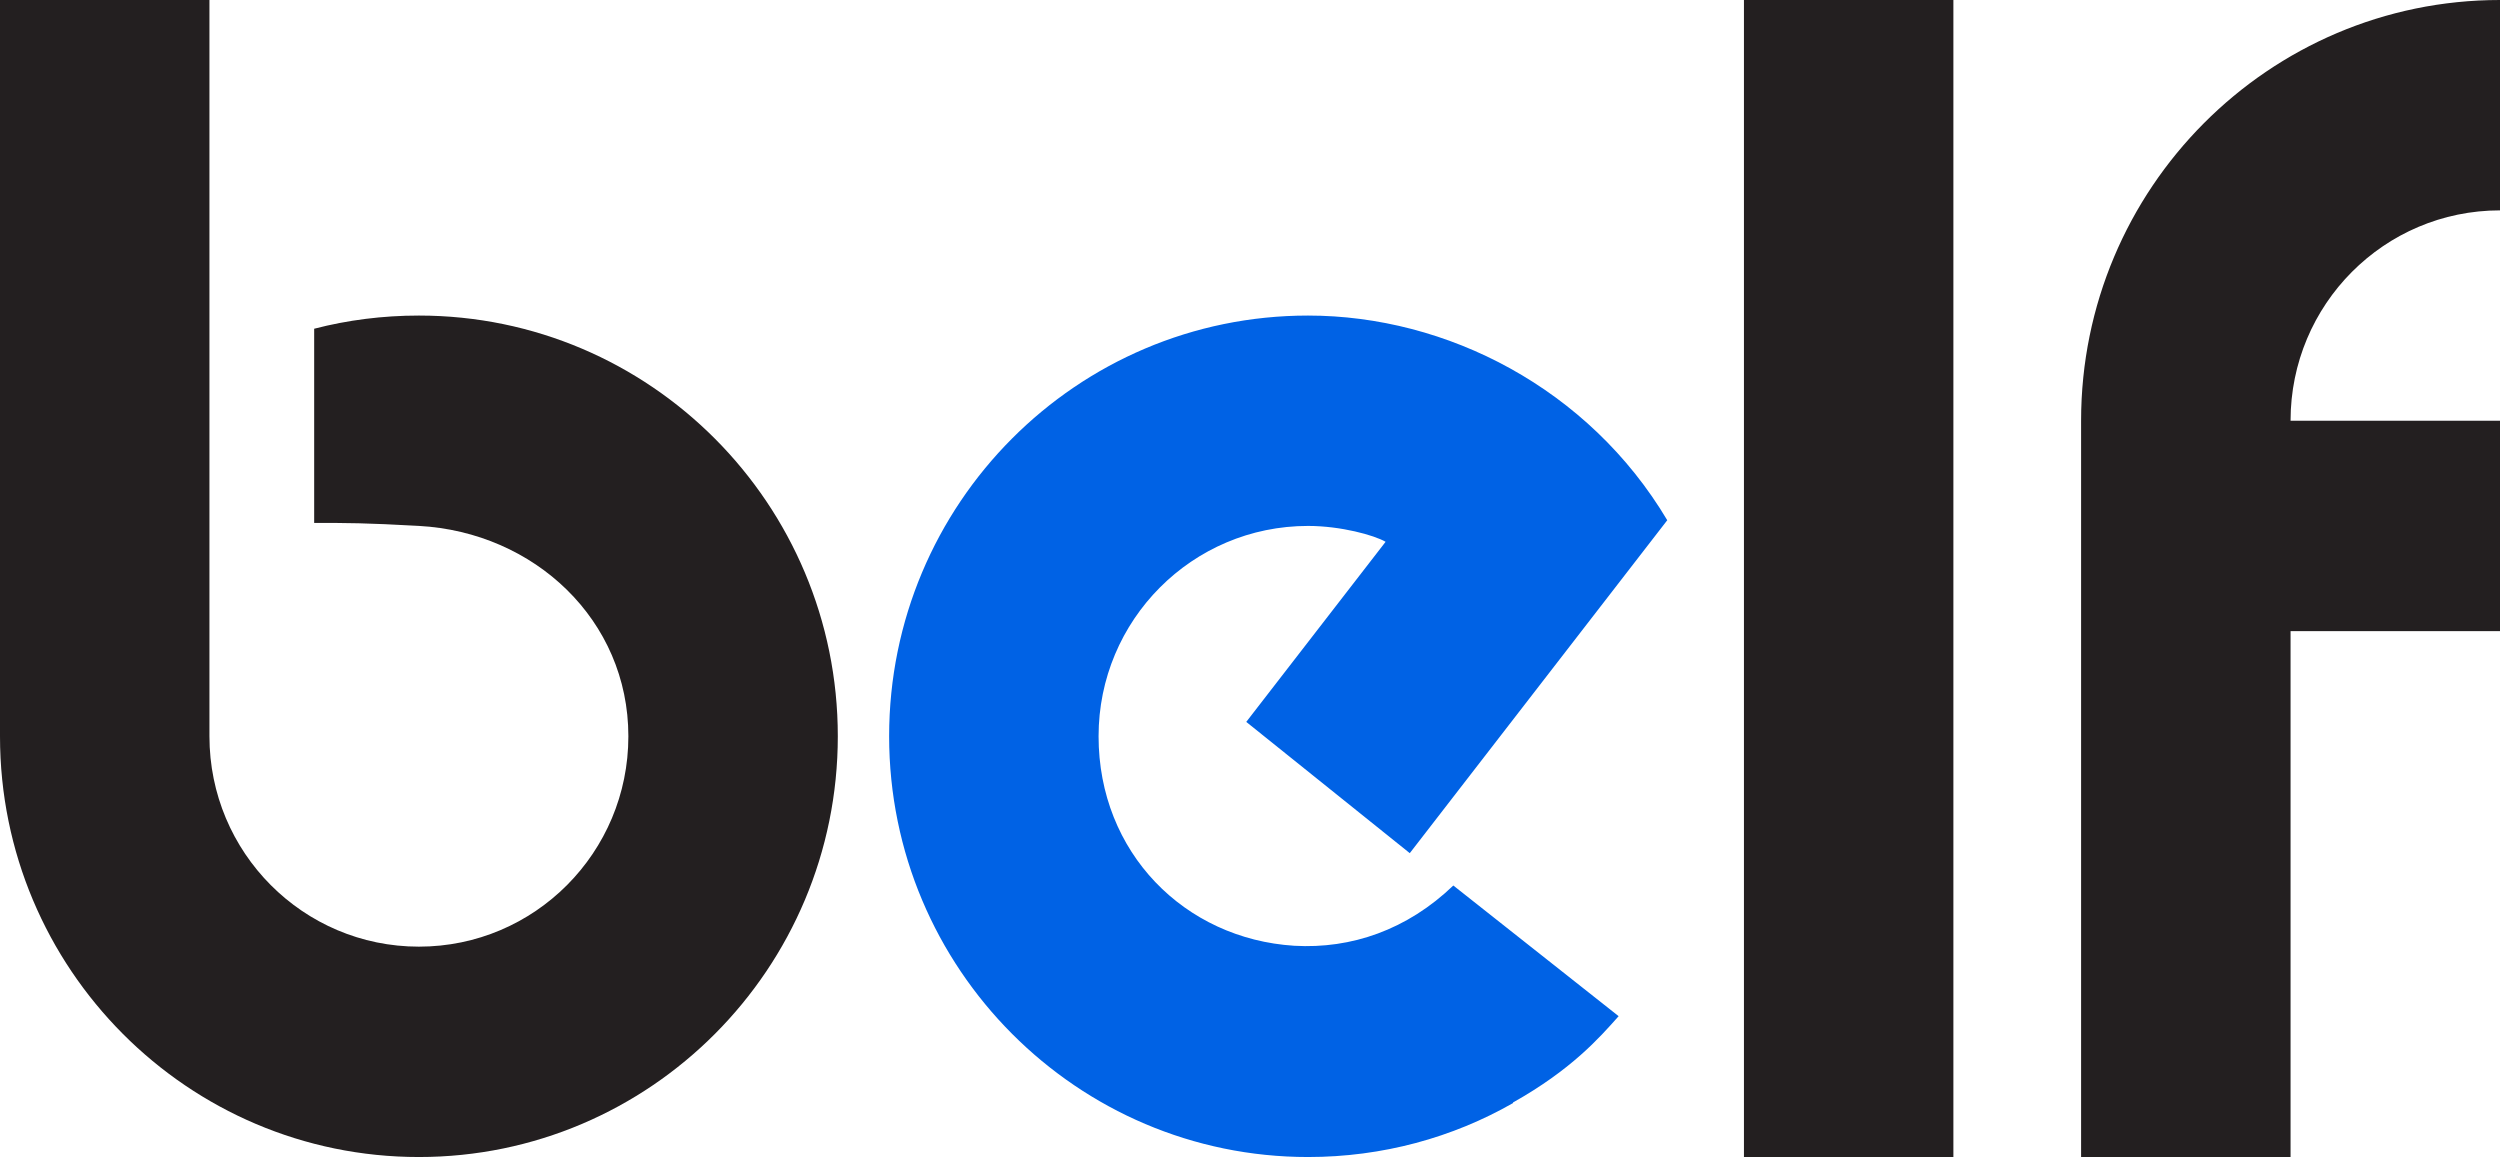
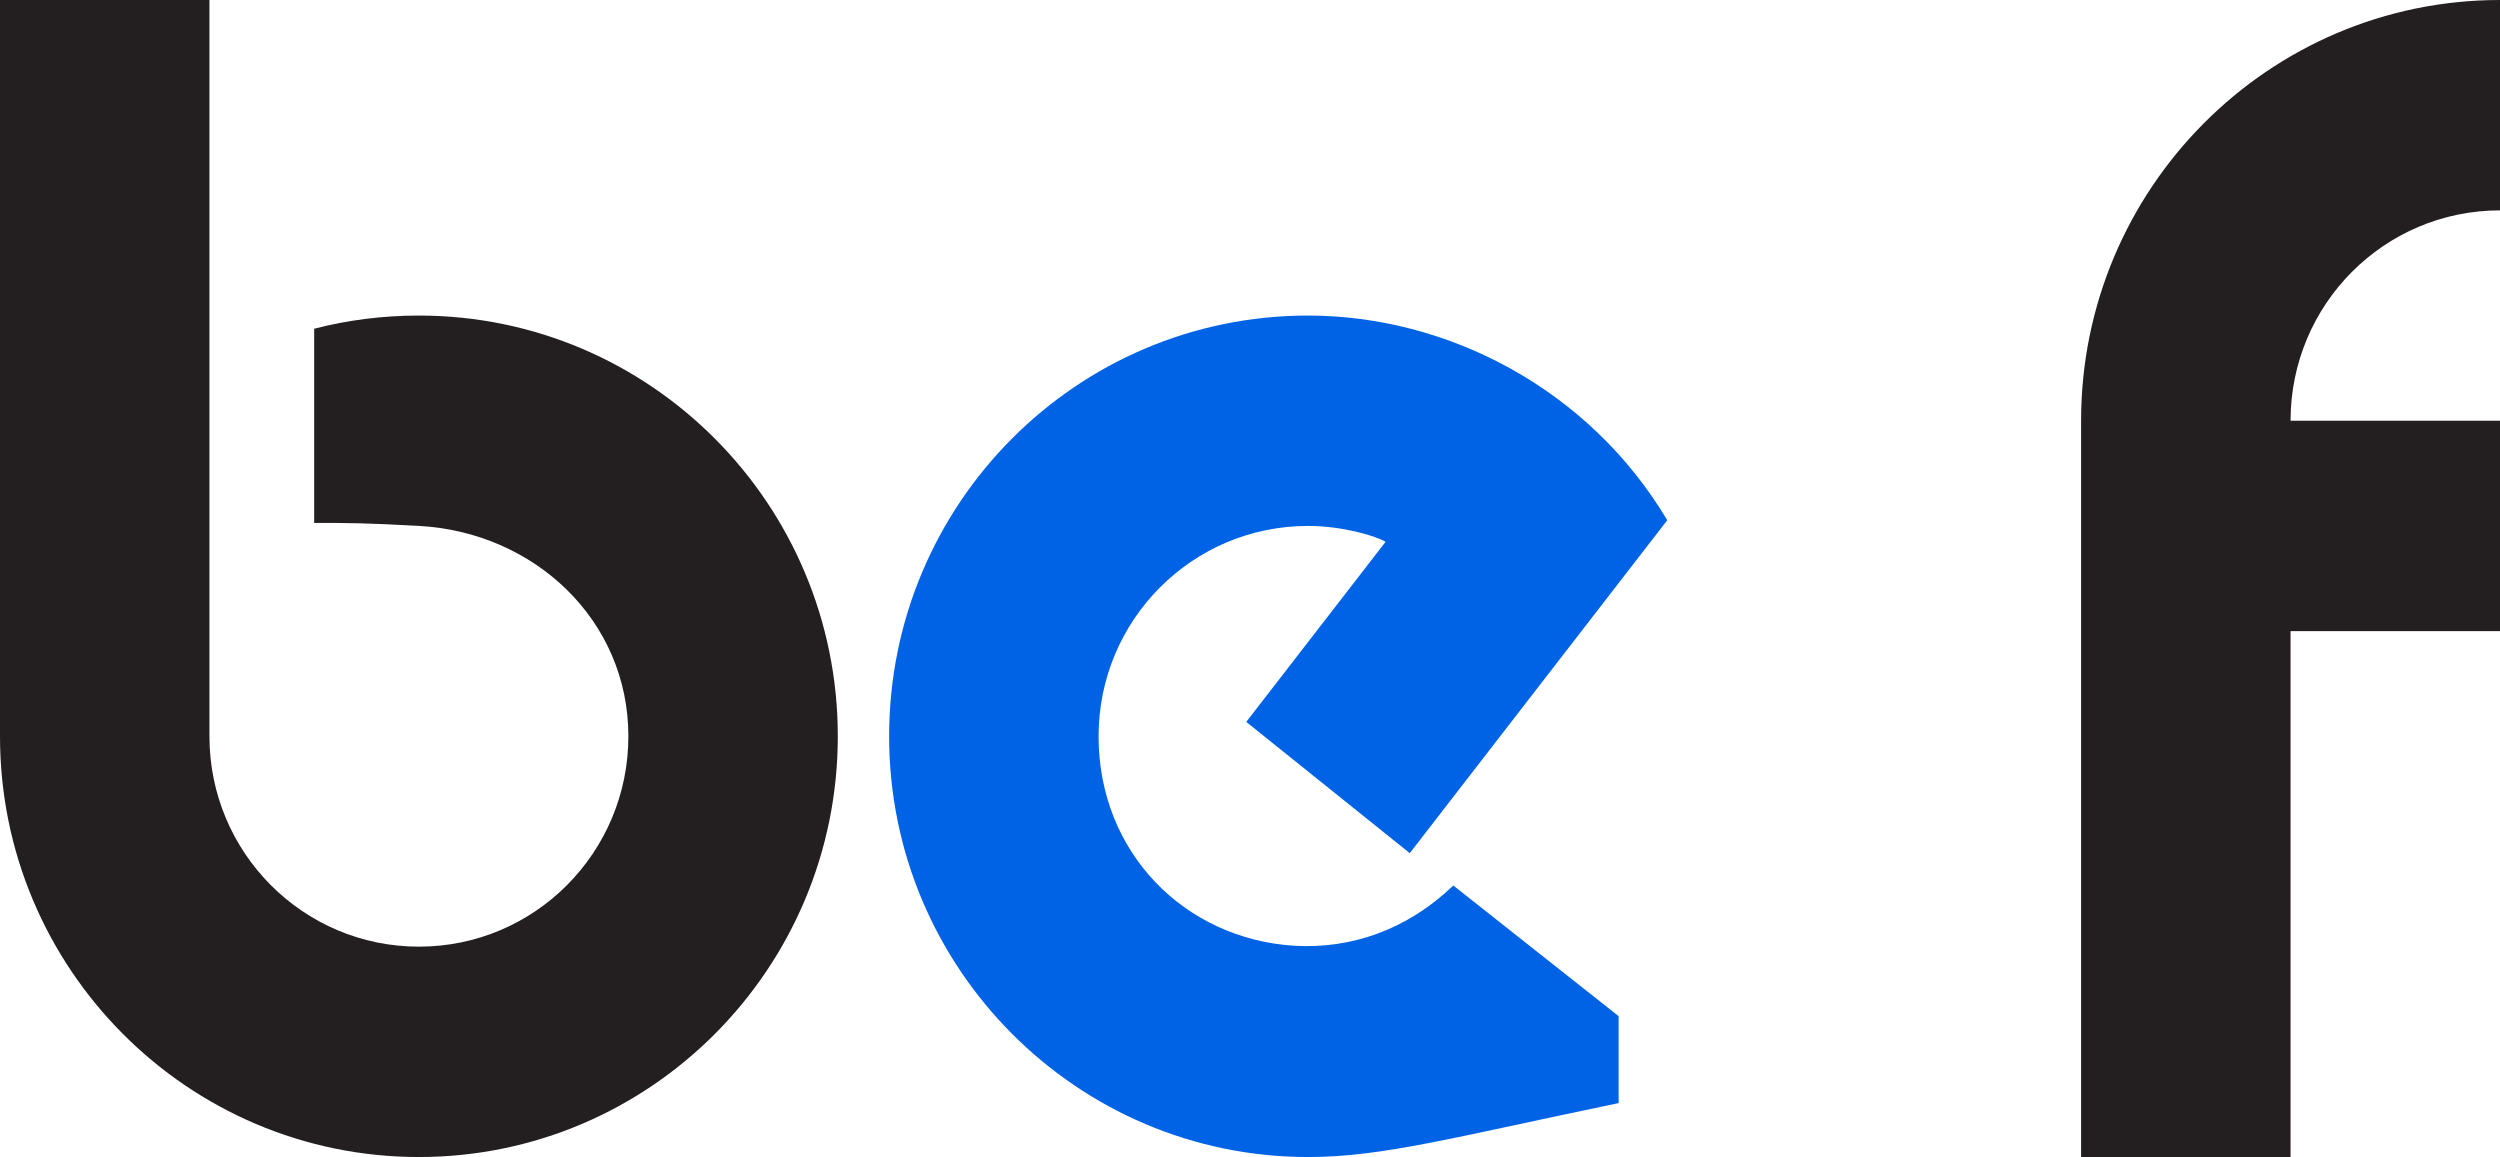
<svg xmlns="http://www.w3.org/2000/svg" width="121" height="56" viewBox="0 0 121 56" fill="none">
  <g clip-path="url(#clip0_61_167)">
    <path d="M20.275 56C9.083 56 0 46.877 0 35.636V0H10.137V35.636C10.137 41.264 14.672 45.818 20.275 45.818C25.878 45.818 30.413 41.264 30.413 35.636C30.413 30.009 25.864 25.759 20.275 25.454C17.69 25.309 16.795 25.309 15.206 25.309V15.911C16.824 15.49 18.528 15.273 20.275 15.273C31.467 15.273 40.55 24.396 40.55 35.636C40.55 46.877 31.467 56 20.275 56Z" fill="#231F20" />
-     <path d="M70.341 42.859L78.342 49.183C77.403 50.242 76.046 51.779 73.23 53.36V53.389C70.312 55.057 66.919 56 63.309 56C52.146 56 43.034 46.892 43.034 35.636C43.034 24.381 52.117 15.273 63.309 15.273C70.024 15.273 76.897 18.797 80.695 25.179C71.944 36.492 74.746 32.866 68.233 41.293L60.319 34.94L67.063 26.223C66.514 25.904 64.897 25.455 63.309 25.455C57.706 25.455 53.171 30.009 53.171 35.636C53.171 41.264 57.33 45.441 62.644 45.775C65.403 45.934 68.103 45.006 70.341 42.859Z" fill="#0062E5" />
-     <path d="M84.407 0H94.544V56H84.407V0Z" fill="#231F20" />
+     <path d="M70.341 42.859L78.342 49.183V53.389C70.312 55.057 66.919 56 63.309 56C52.146 56 43.034 46.892 43.034 35.636C43.034 24.381 52.117 15.273 63.309 15.273C70.024 15.273 76.897 18.797 80.695 25.179C71.944 36.492 74.746 32.866 68.233 41.293L60.319 34.94L67.063 26.223C66.514 25.904 64.897 25.455 63.309 25.455C57.706 25.455 53.171 30.009 53.171 35.636C53.171 41.264 57.33 45.441 62.644 45.775C65.403 45.934 68.103 45.006 70.341 42.859Z" fill="#0062E5" />
    <path d="M100.725 56V20.364C100.725 9.123 109.808 0 121 0V10.182C115.397 10.182 110.863 14.736 110.863 20.364H121V30.546H110.863V56H100.725Z" fill="#231F20" />
  </g>
  <defs>
    <clipPath id="clip0_61_167">
      <rect width="121" height="56" fill="white" />
    </clipPath>
  </defs>
</svg>